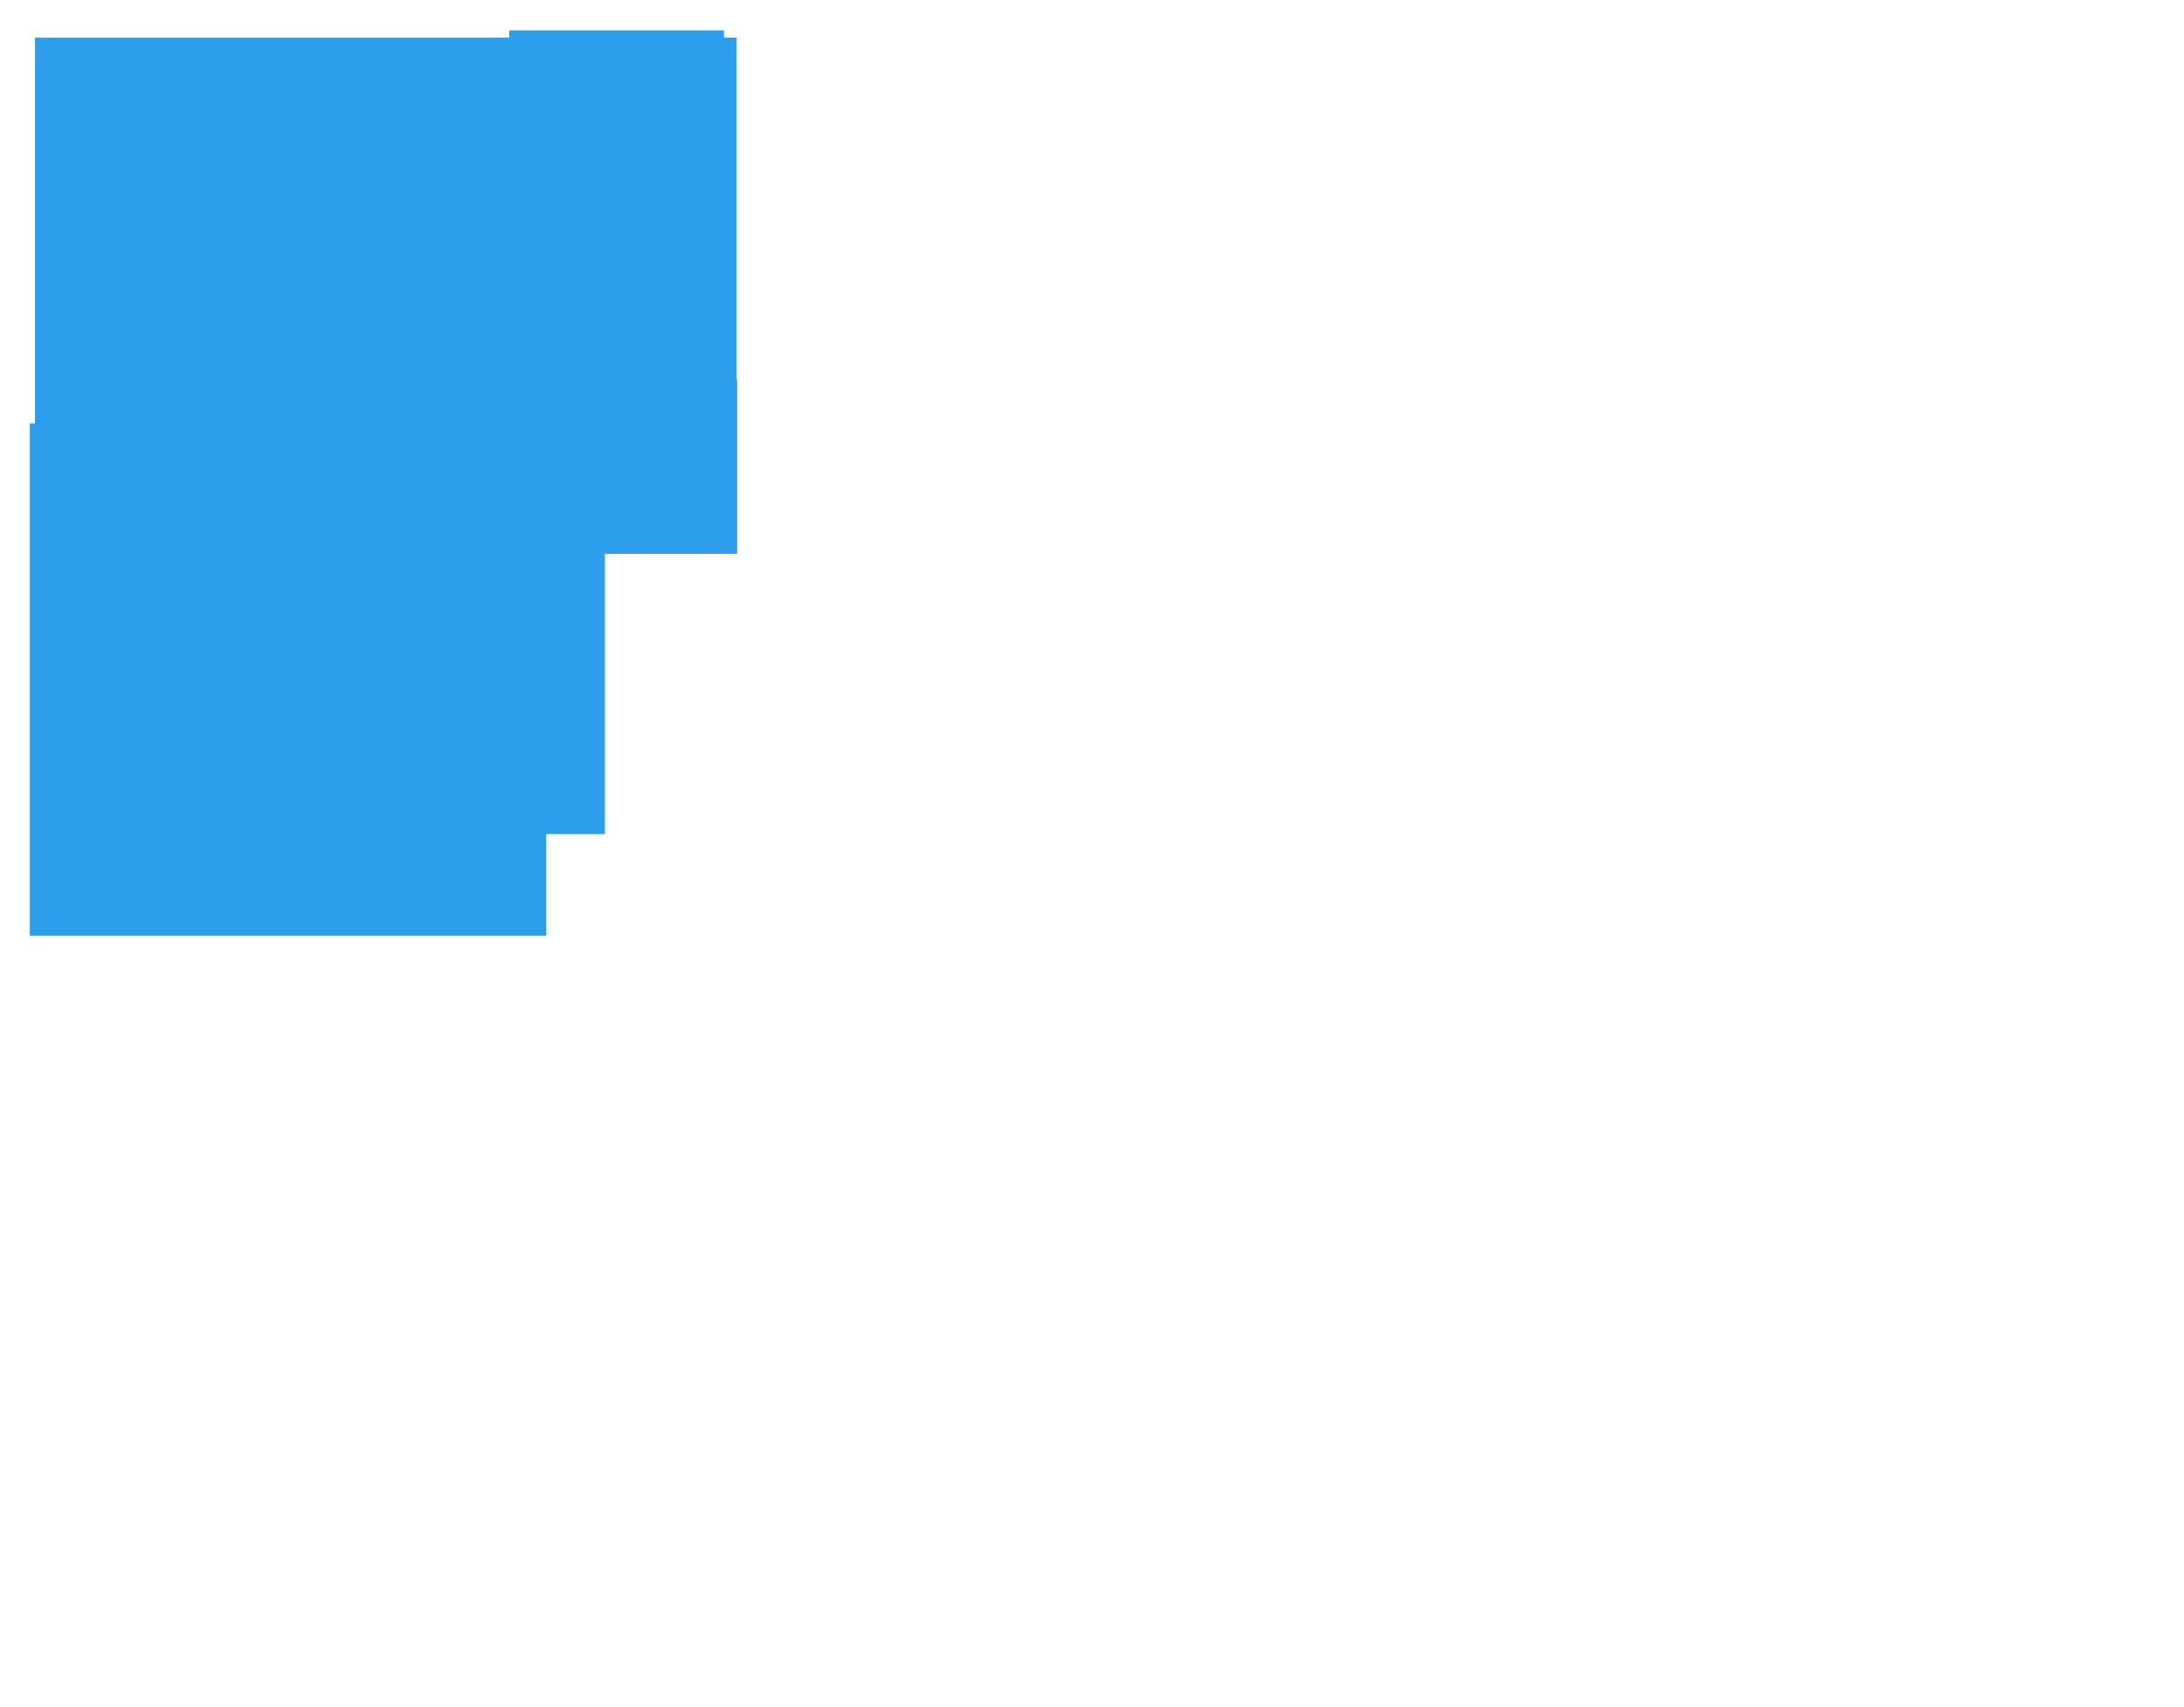
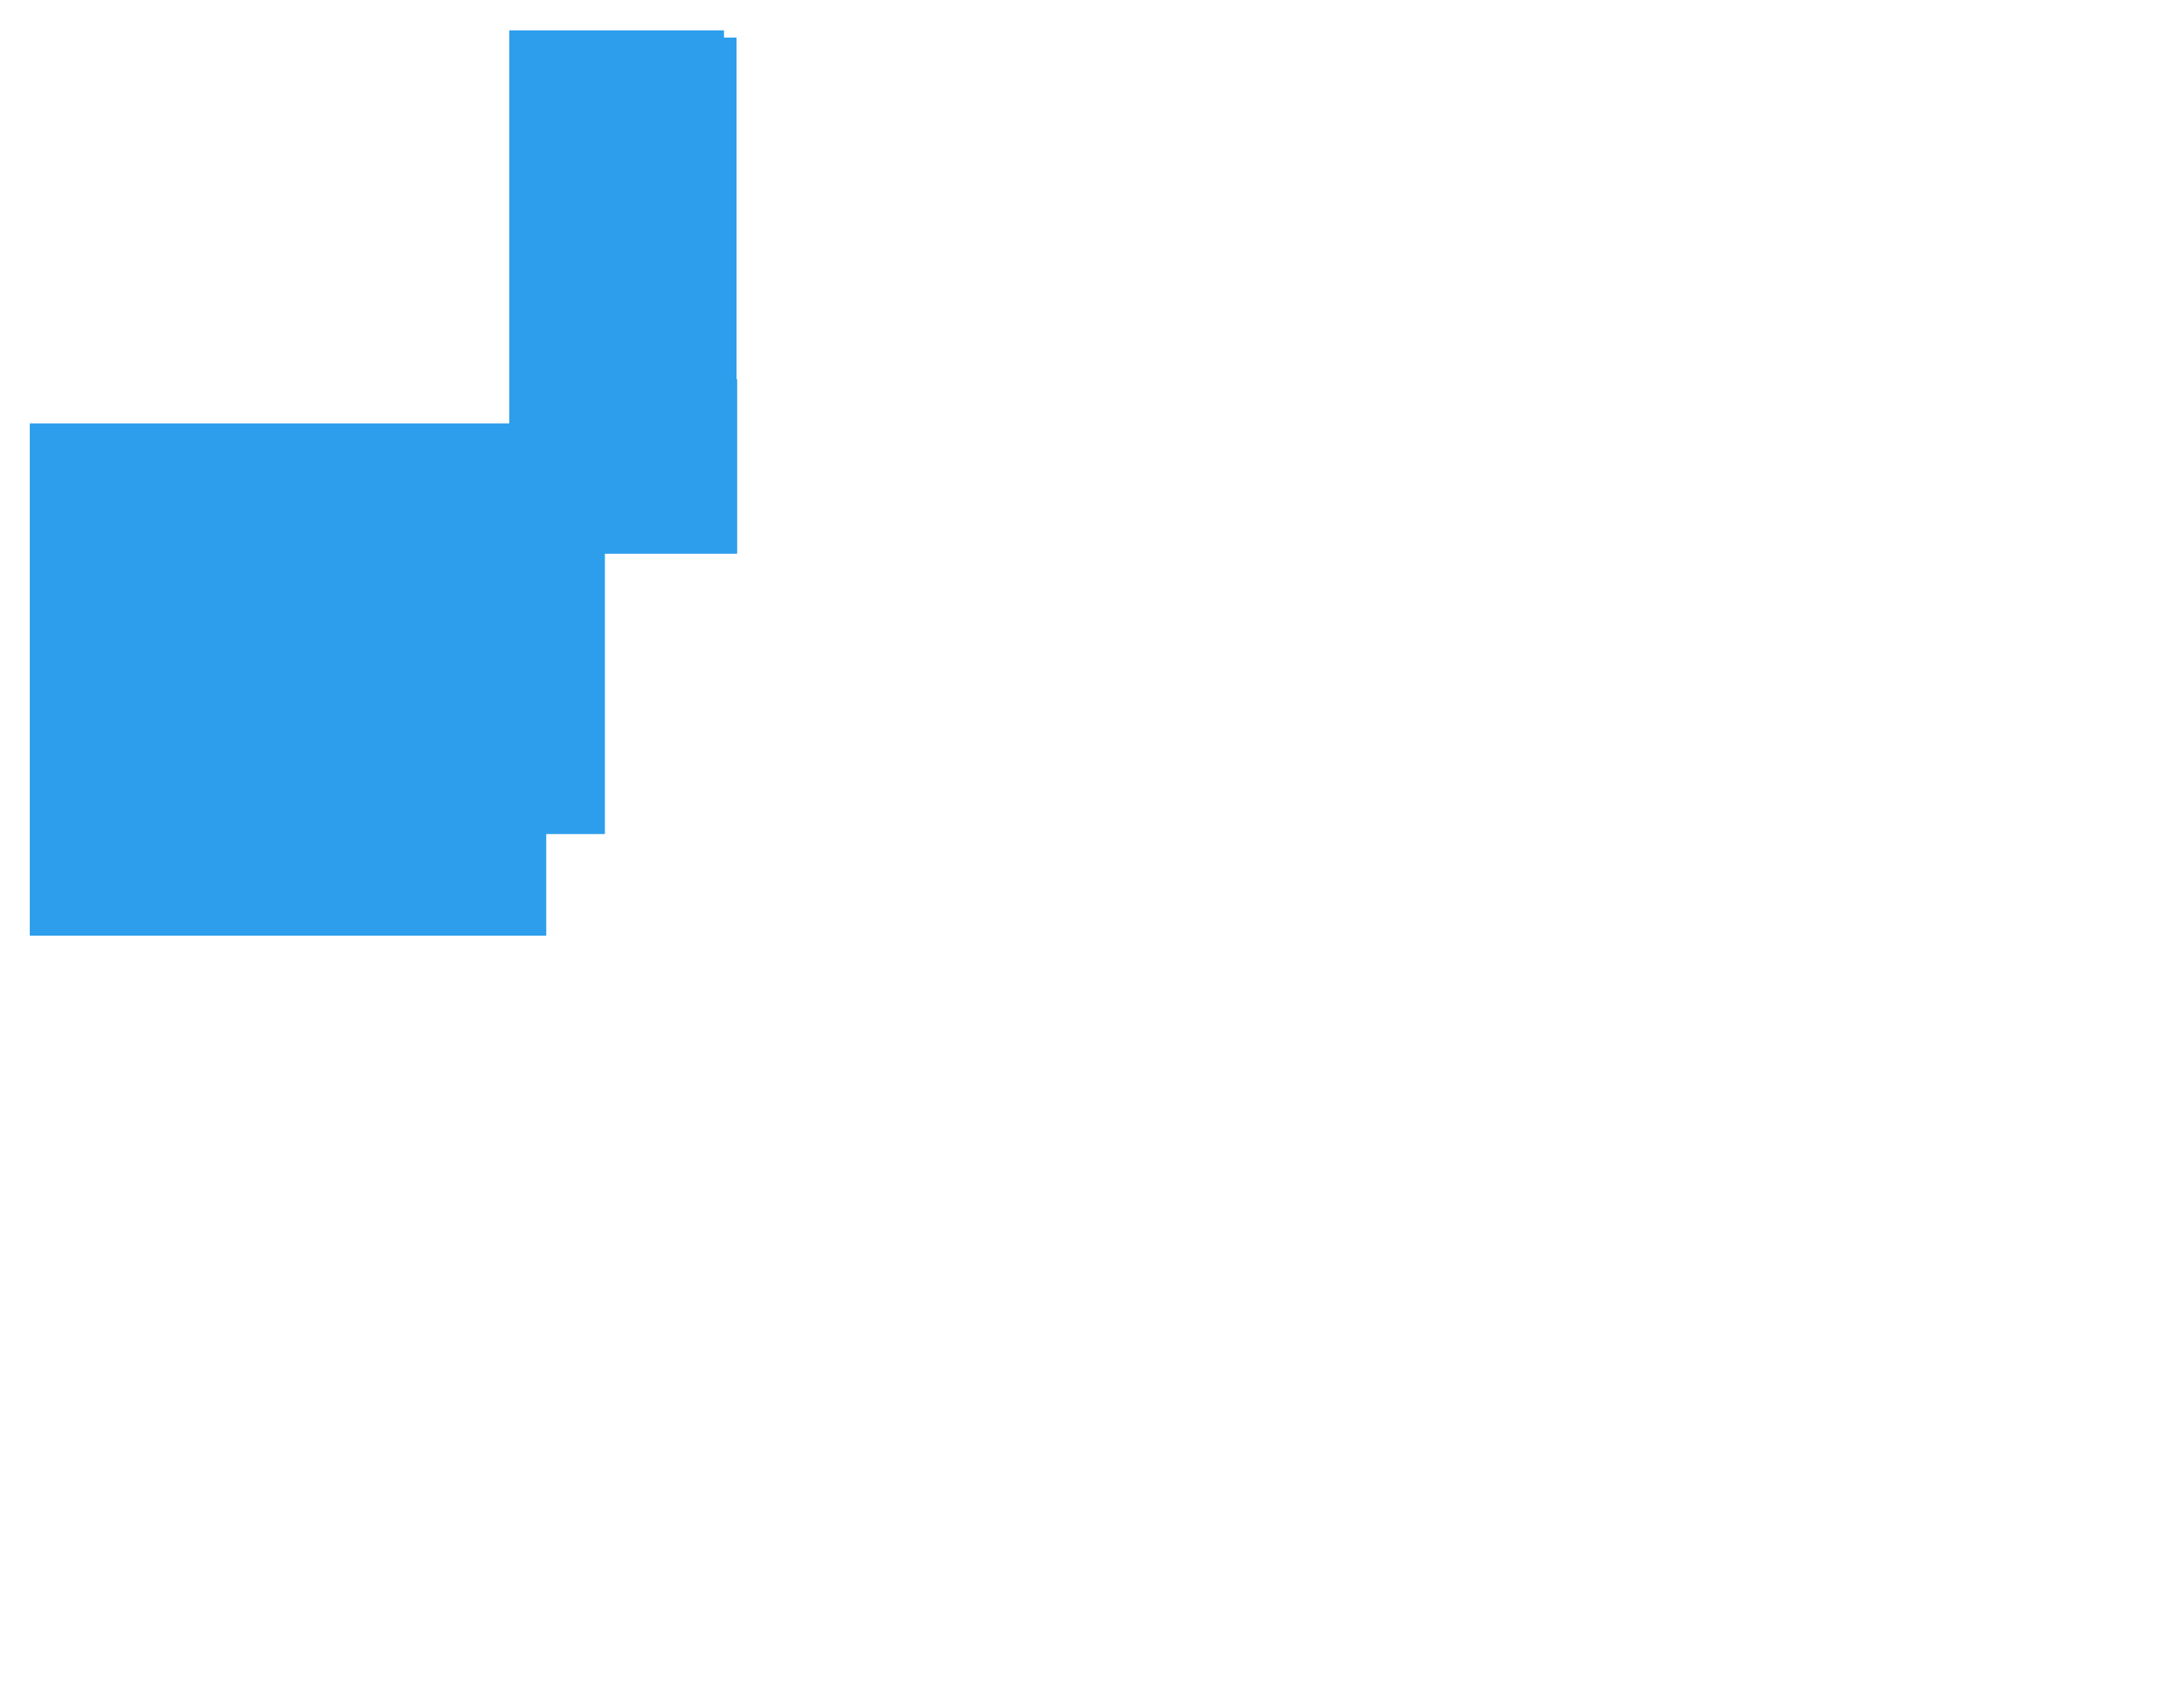
<svg xmlns="http://www.w3.org/2000/svg" width="806" height="630" viewBox="0 0 806 630" fill="none">
-   <path d="M272.05 139.97H271.83V13.88H267.19V11.2H187.95V13.88H12.92V156.25H10.99V345.31H201.59V307.81H223.24V204.36H272.05V139.97Z" fill="#2D9EEB" />
+   <path d="M272.05 139.97H271.83V13.88H267.19V11.2H187.95V13.88V156.25H10.99V345.31H201.59V307.81H223.24V204.36H272.05V139.97Z" fill="#2D9EEB" />
</svg>